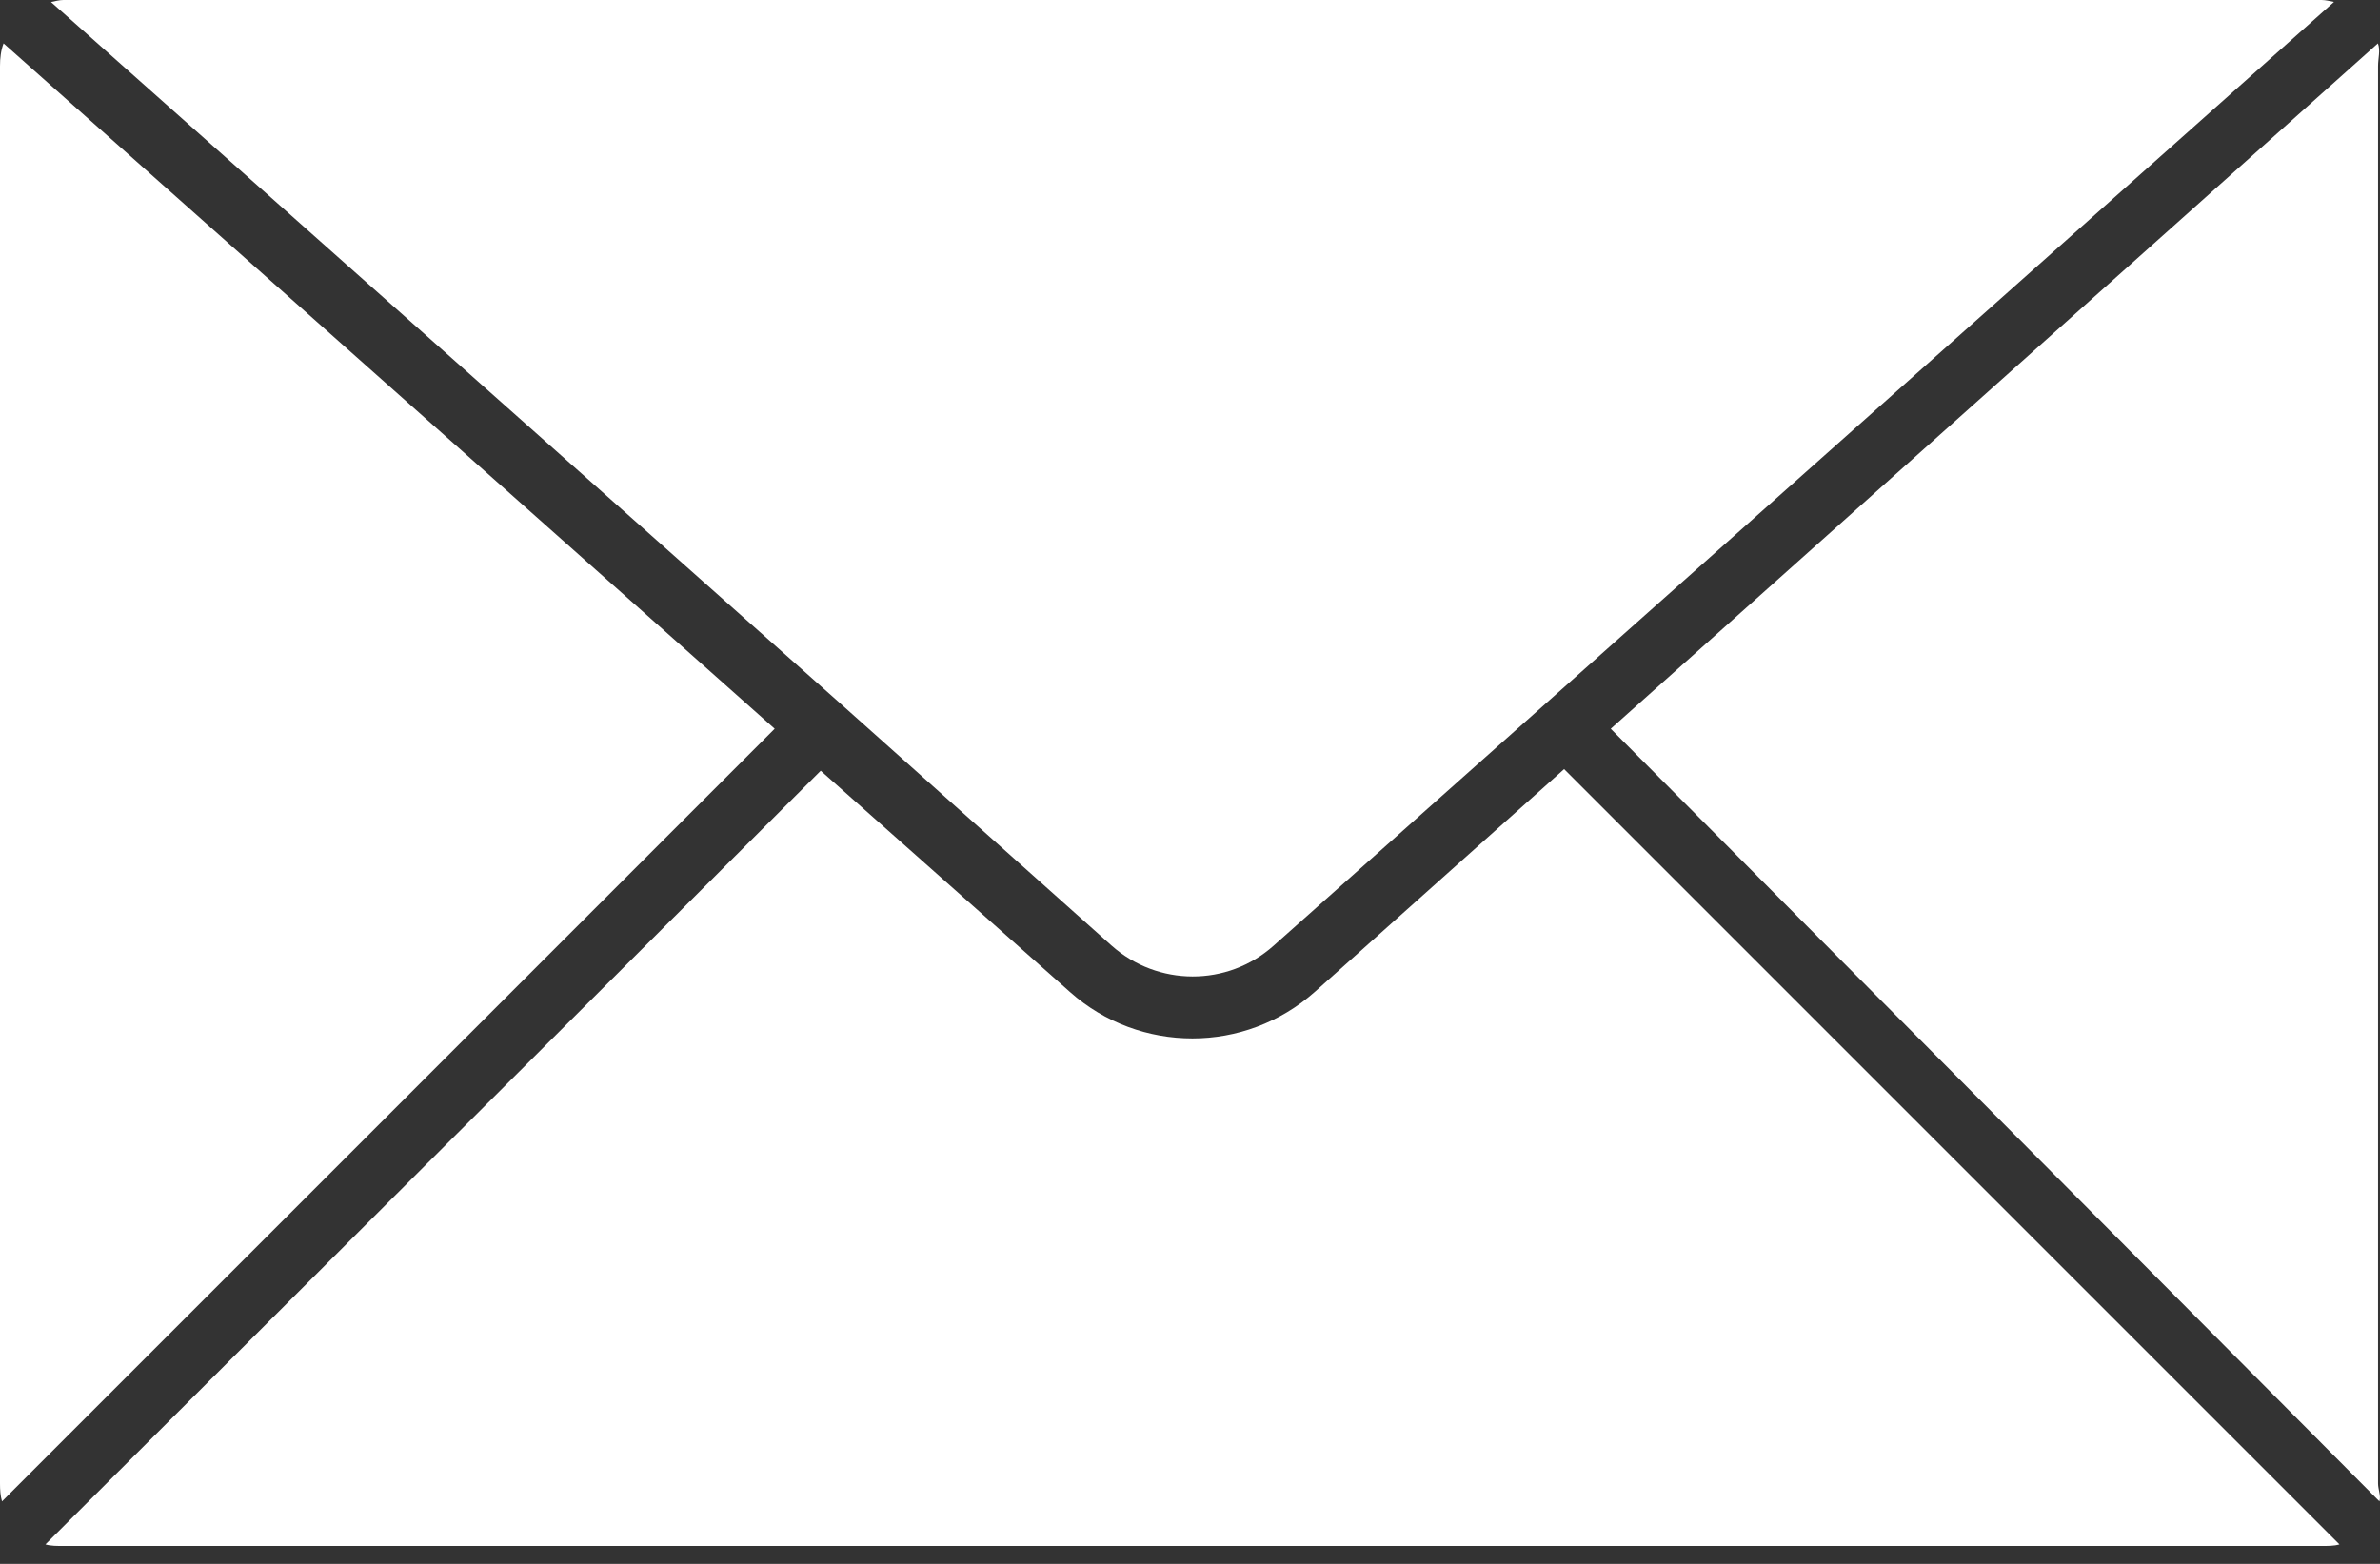
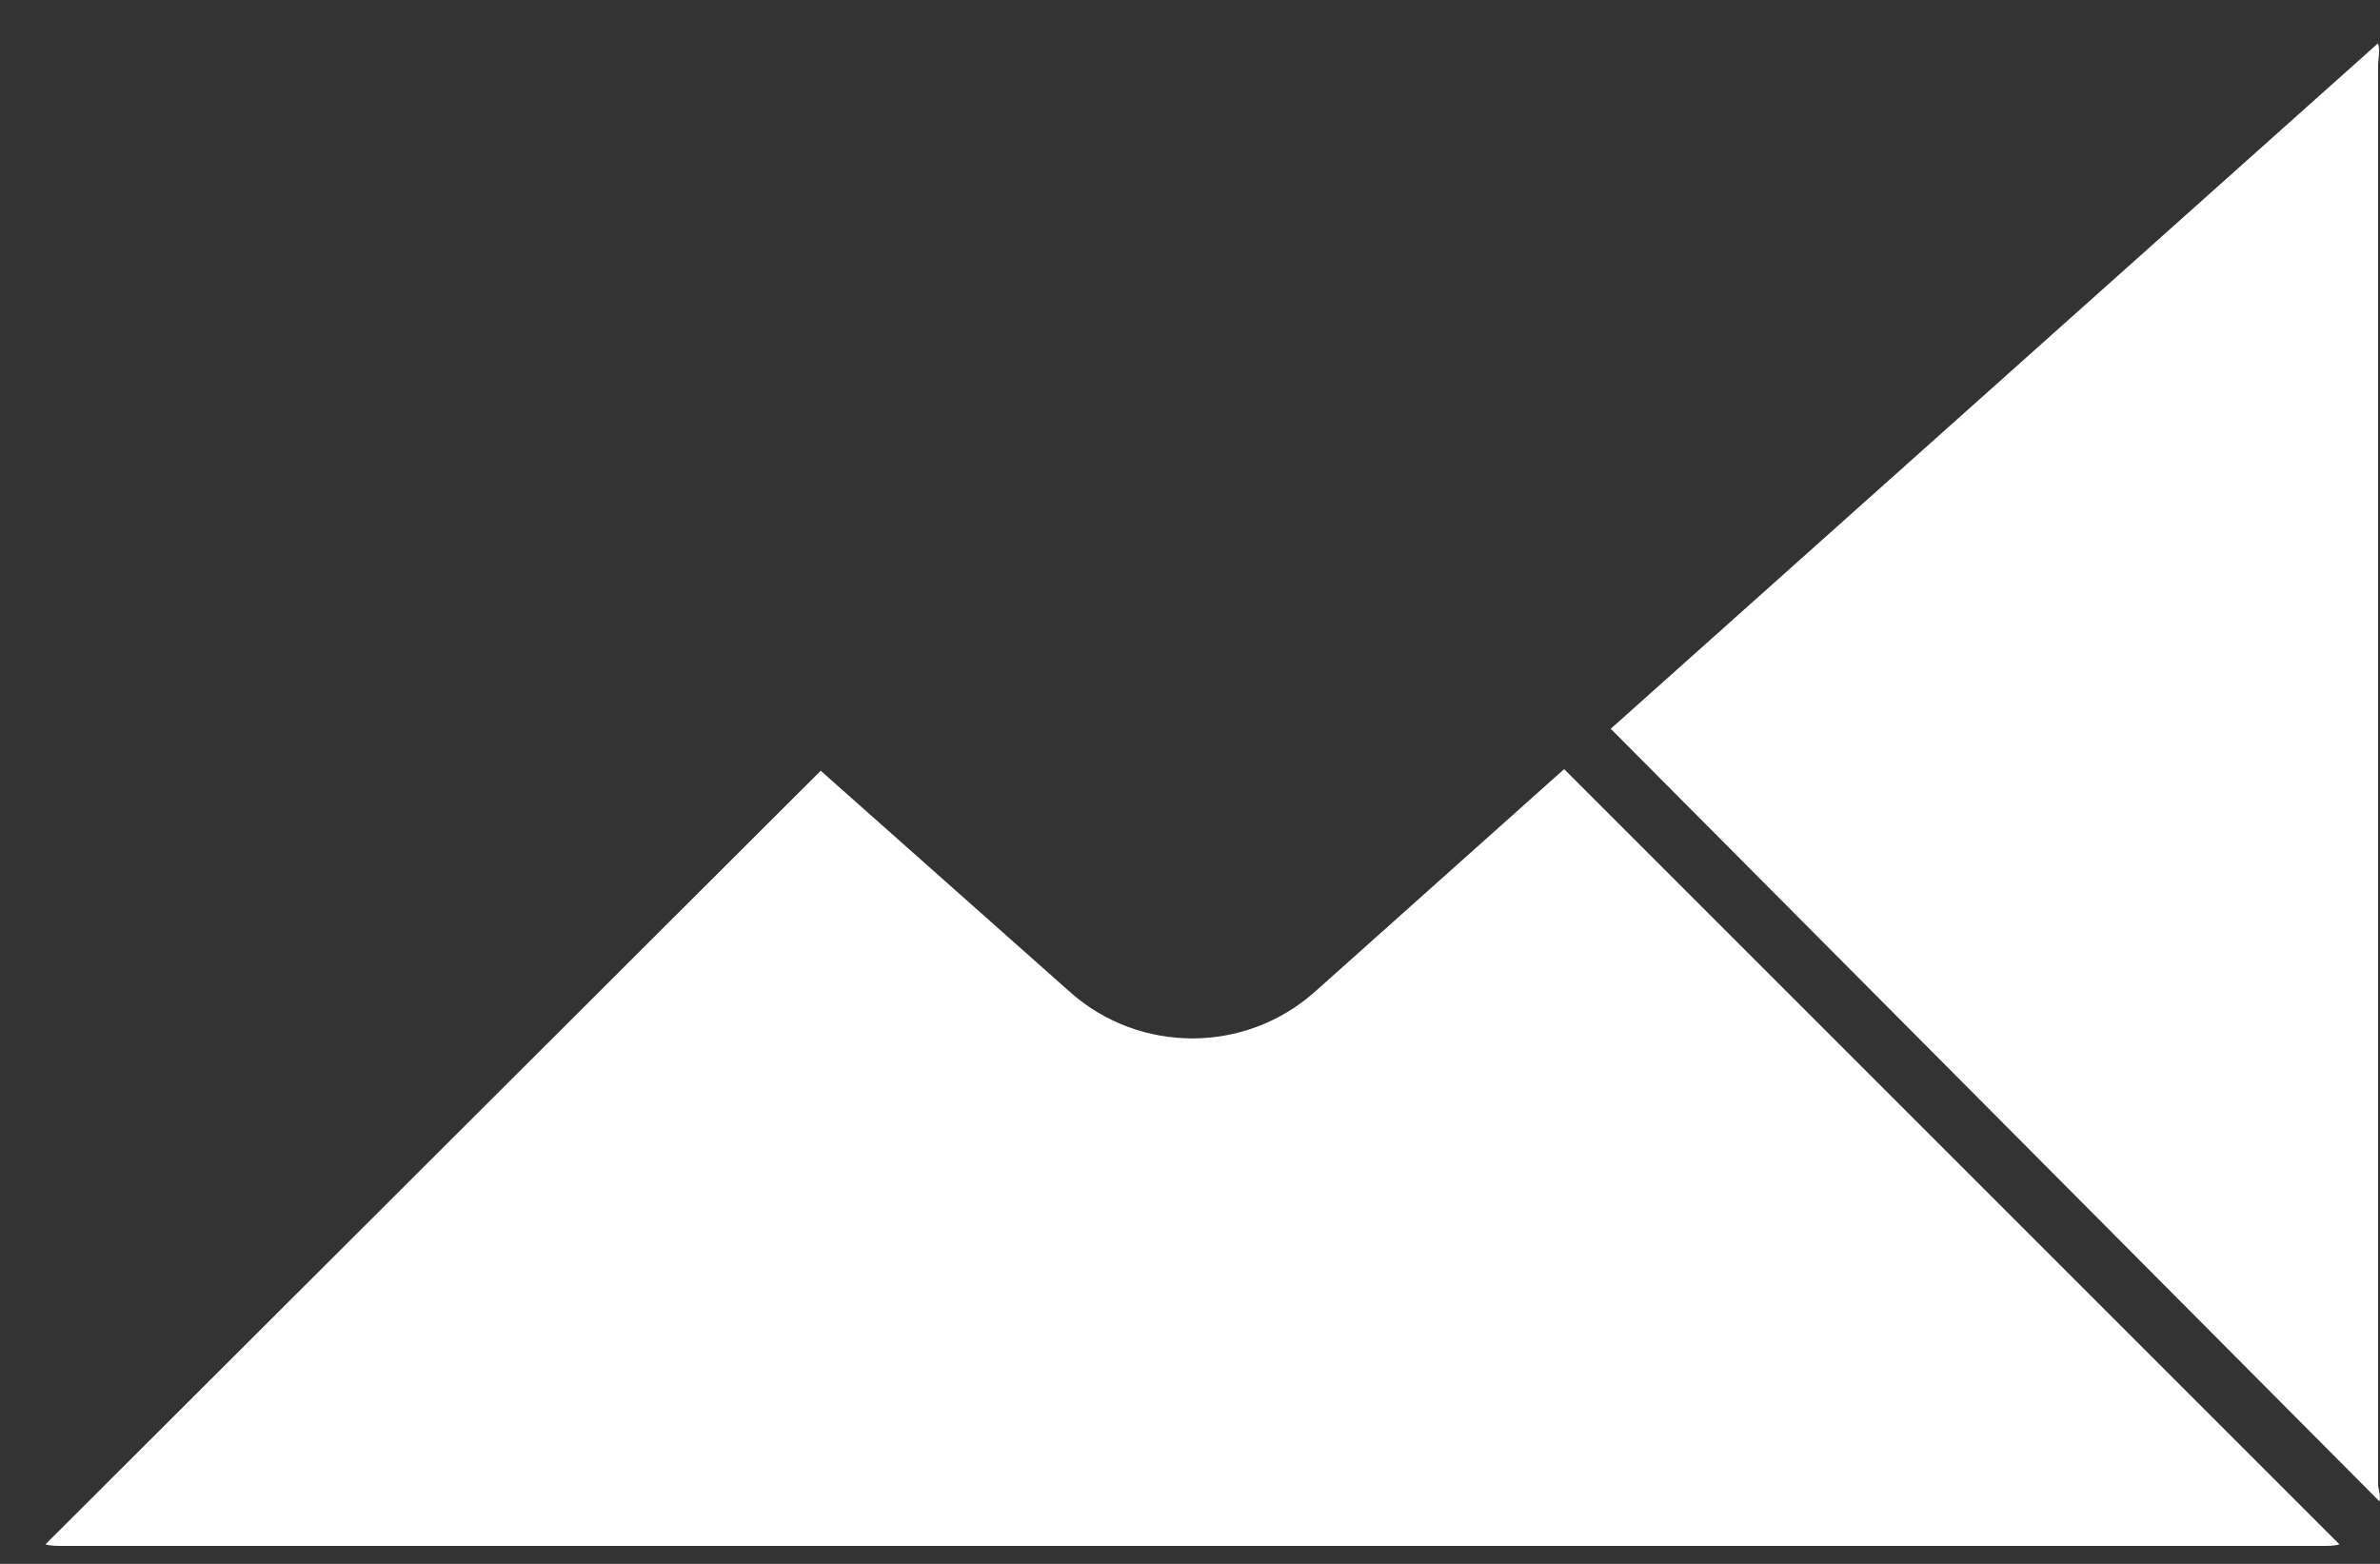
<svg xmlns="http://www.w3.org/2000/svg" width="70" height="46" viewBox="0 0 70 46" fill="none">
  <rect x="0" y="0" width="70" height="46" fill="#333333" stroke="none" />
  <path d="M38.672 29.174C37.646 30.086 36.359 30.544 35.072 30.544C33.785 30.544 32.499 30.093 31.473 29.181L24.139 22.671L1.336 45.427C1.504 45.476 1.682 45.472 1.865 45.472H68.278C68.462 45.472 68.639 45.476 68.808 45.427L46.004 22.623L38.672 29.174Z" fill="white" />
-   <path d="M32.691 27.812C34.049 29.02 36.098 29.028 37.456 27.82L68.647 0.058C68.528 0.035 68.405 0 68.28 0H1.867C1.741 0 1.619 0.037 1.5 0.06L24.712 20.689L32.691 27.812Z" fill="white" />
-   <path d="M0.105 1.276C0.026 1.484 0 1.71 0 1.945V43.633C0 43.817 0.01 43.994 0.059 44.162L22.785 21.436L0.105 1.276Z" fill="white" />
  <path d="M47.375 21.436L69.984 44.162C70.033 43.994 69.943 43.817 69.943 43.633V1.945C69.943 1.71 70.017 1.484 69.939 1.276L47.375 21.436Z" fill="white" />
</svg>